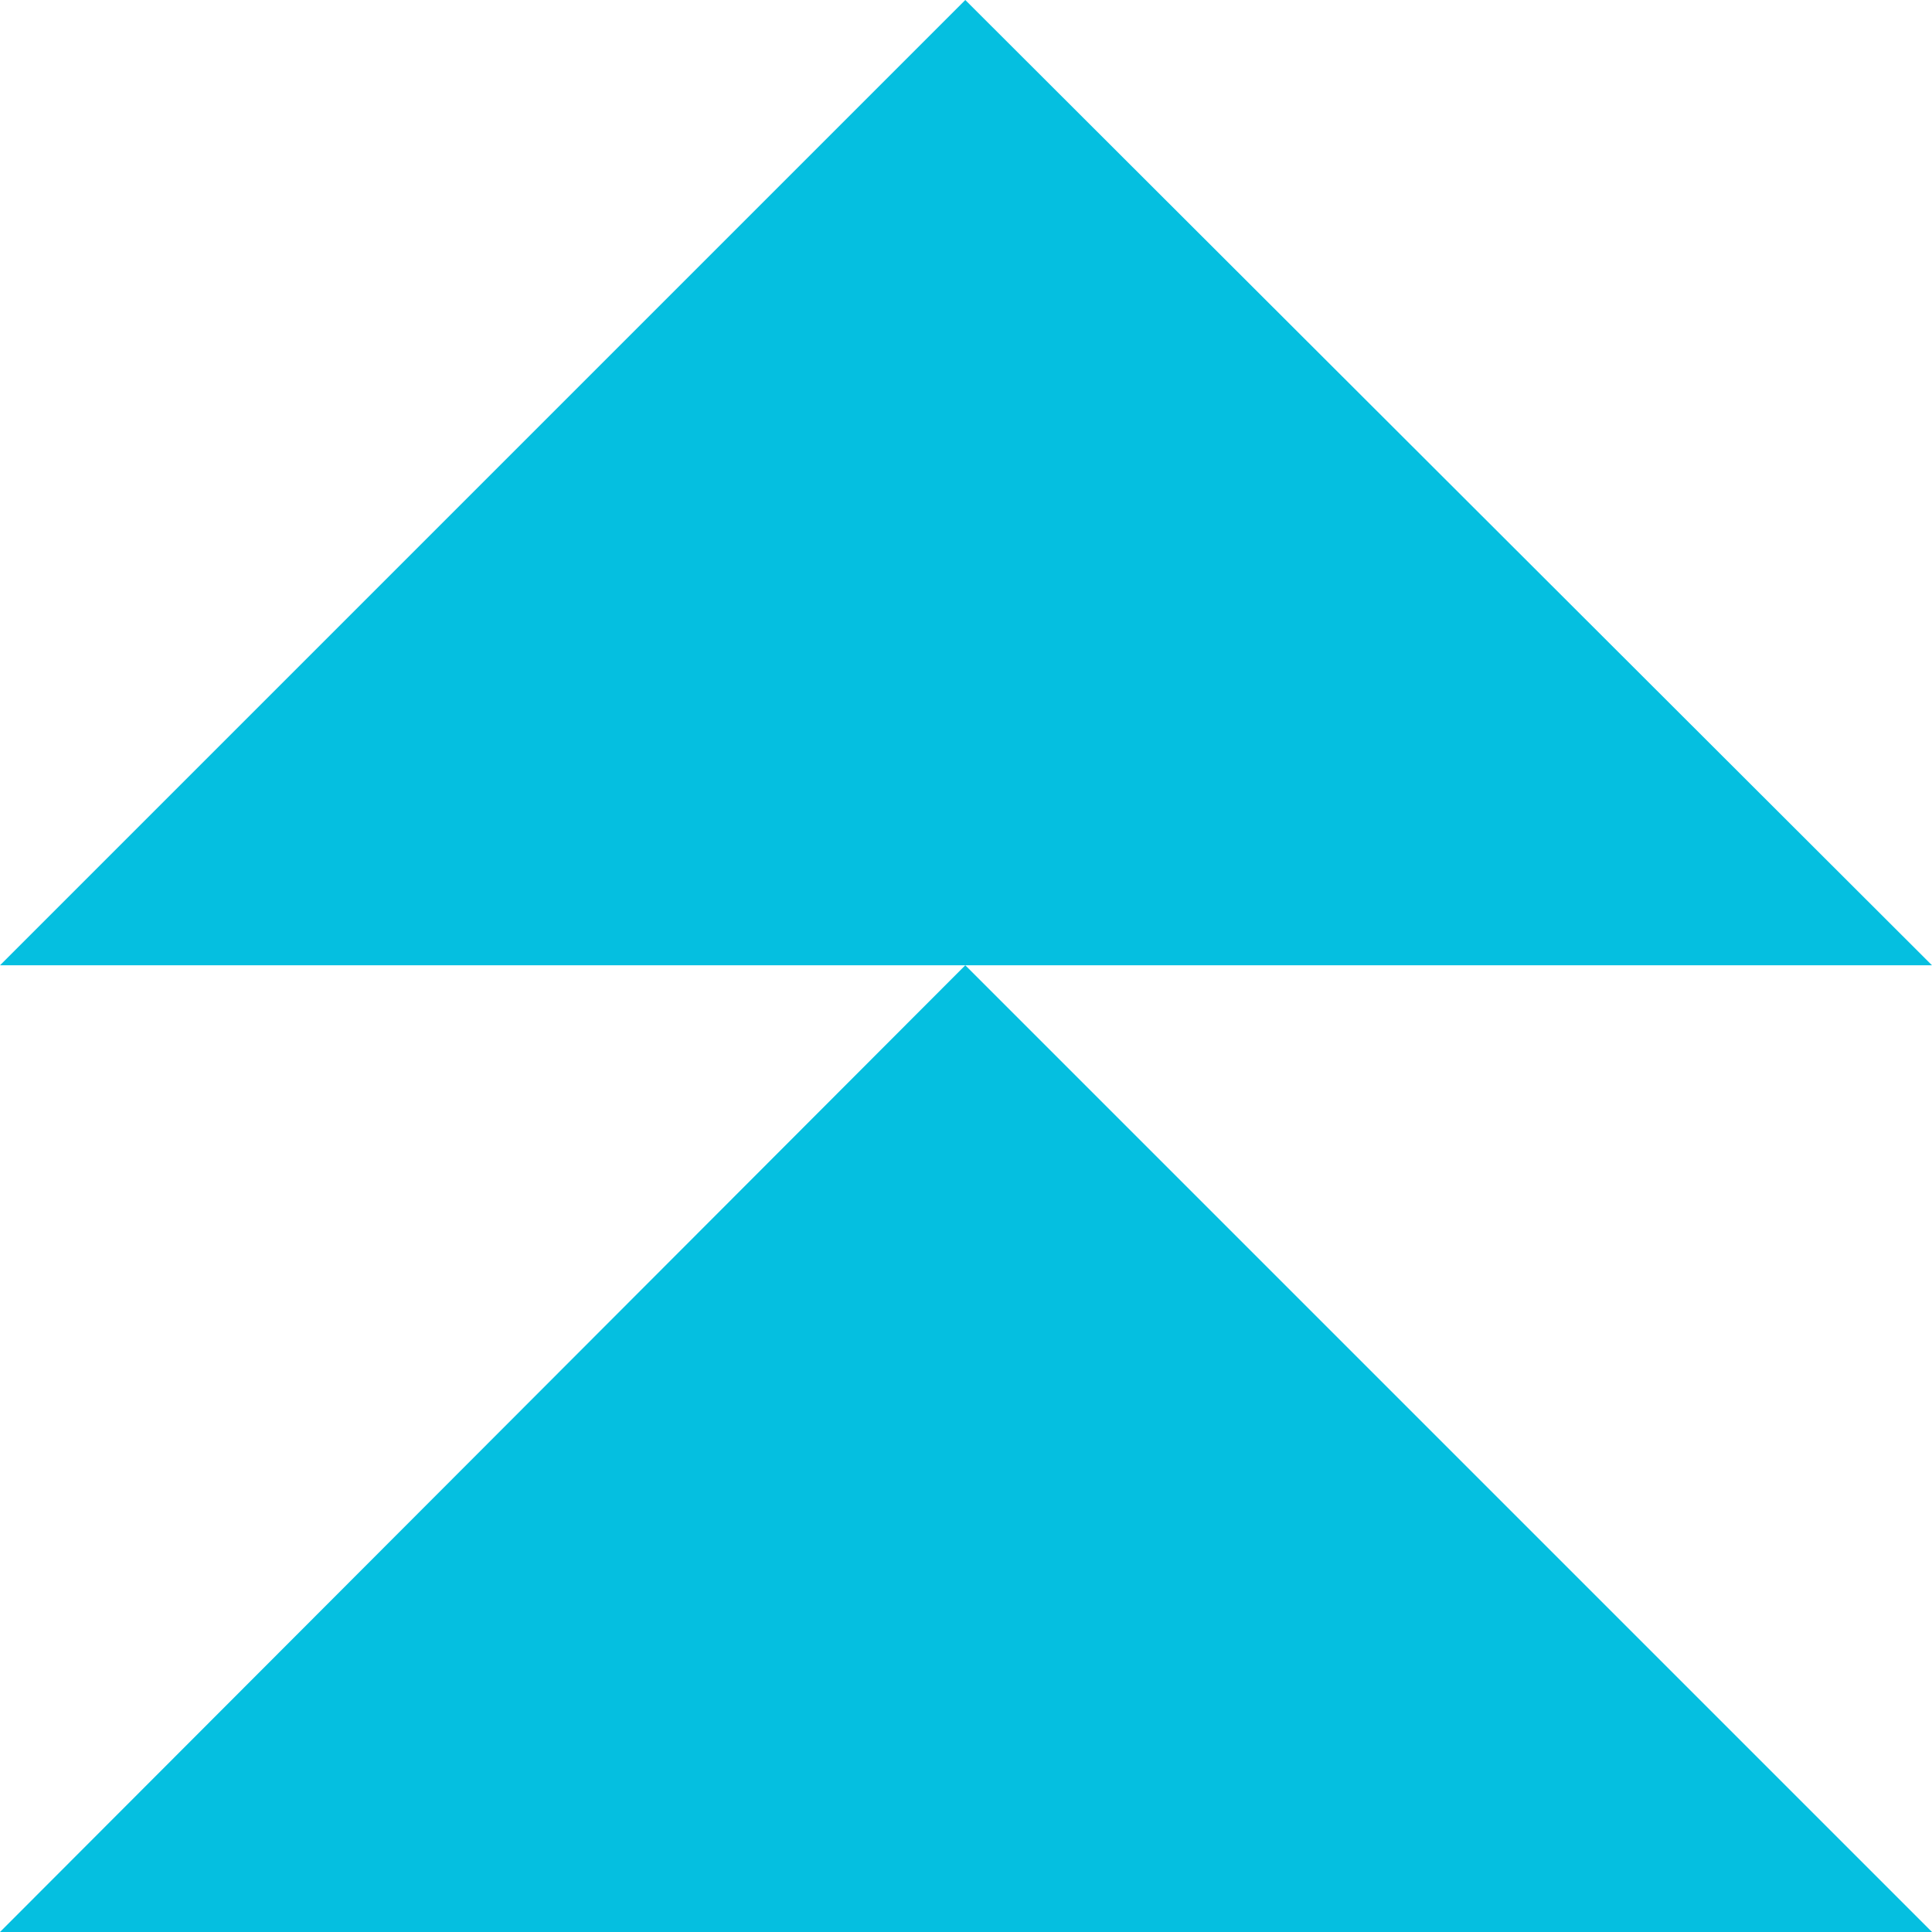
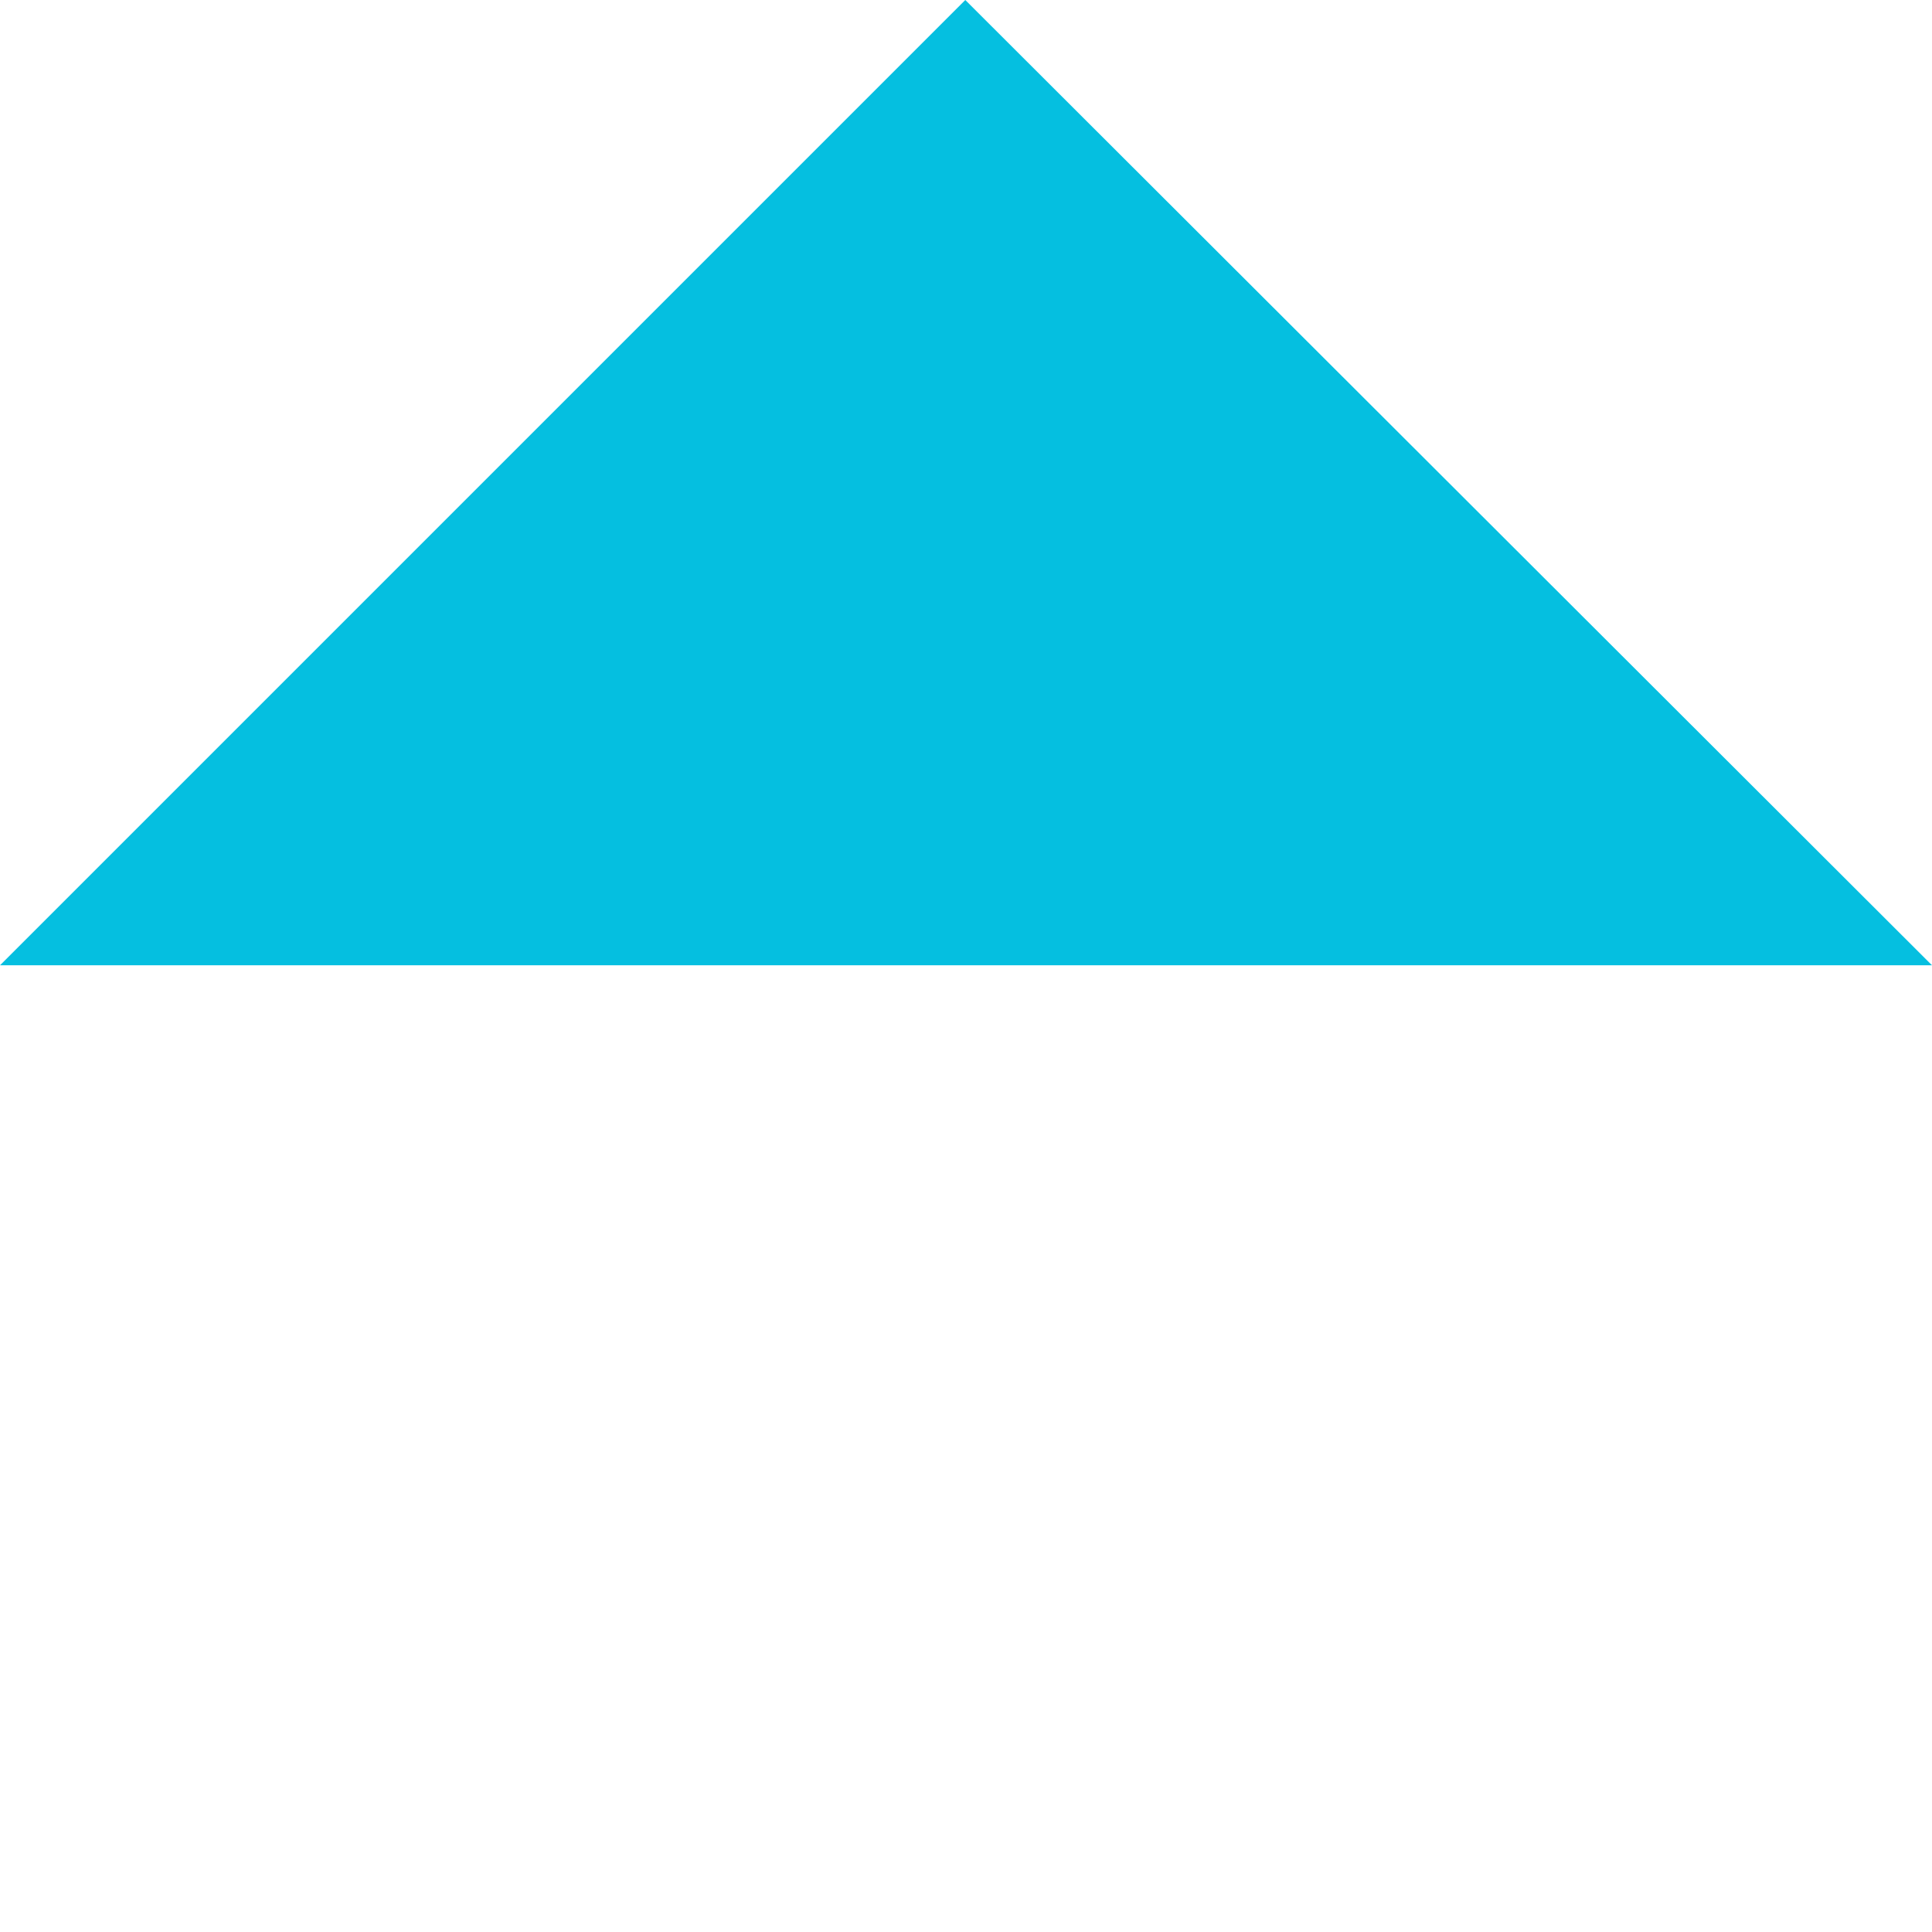
<svg xmlns="http://www.w3.org/2000/svg" version="1.1" id="Layer_1" x="0px" y="0px" viewBox="0 0 135.7 135.7" style="enable-background:new 0 0 135.7 135.7;" xml:space="preserve">
  <style type="text/css">
	.st0{fill:#05BFE0;}
</style>
-   <polygon class="st0" points="67.8,135.7 135.7,135.7 67.8,67.8 0,135.7 " />
  <polygon class="st0" points="67.8,0 0,67.8 67.8,67.8 135.7,67.8 " />
</svg>